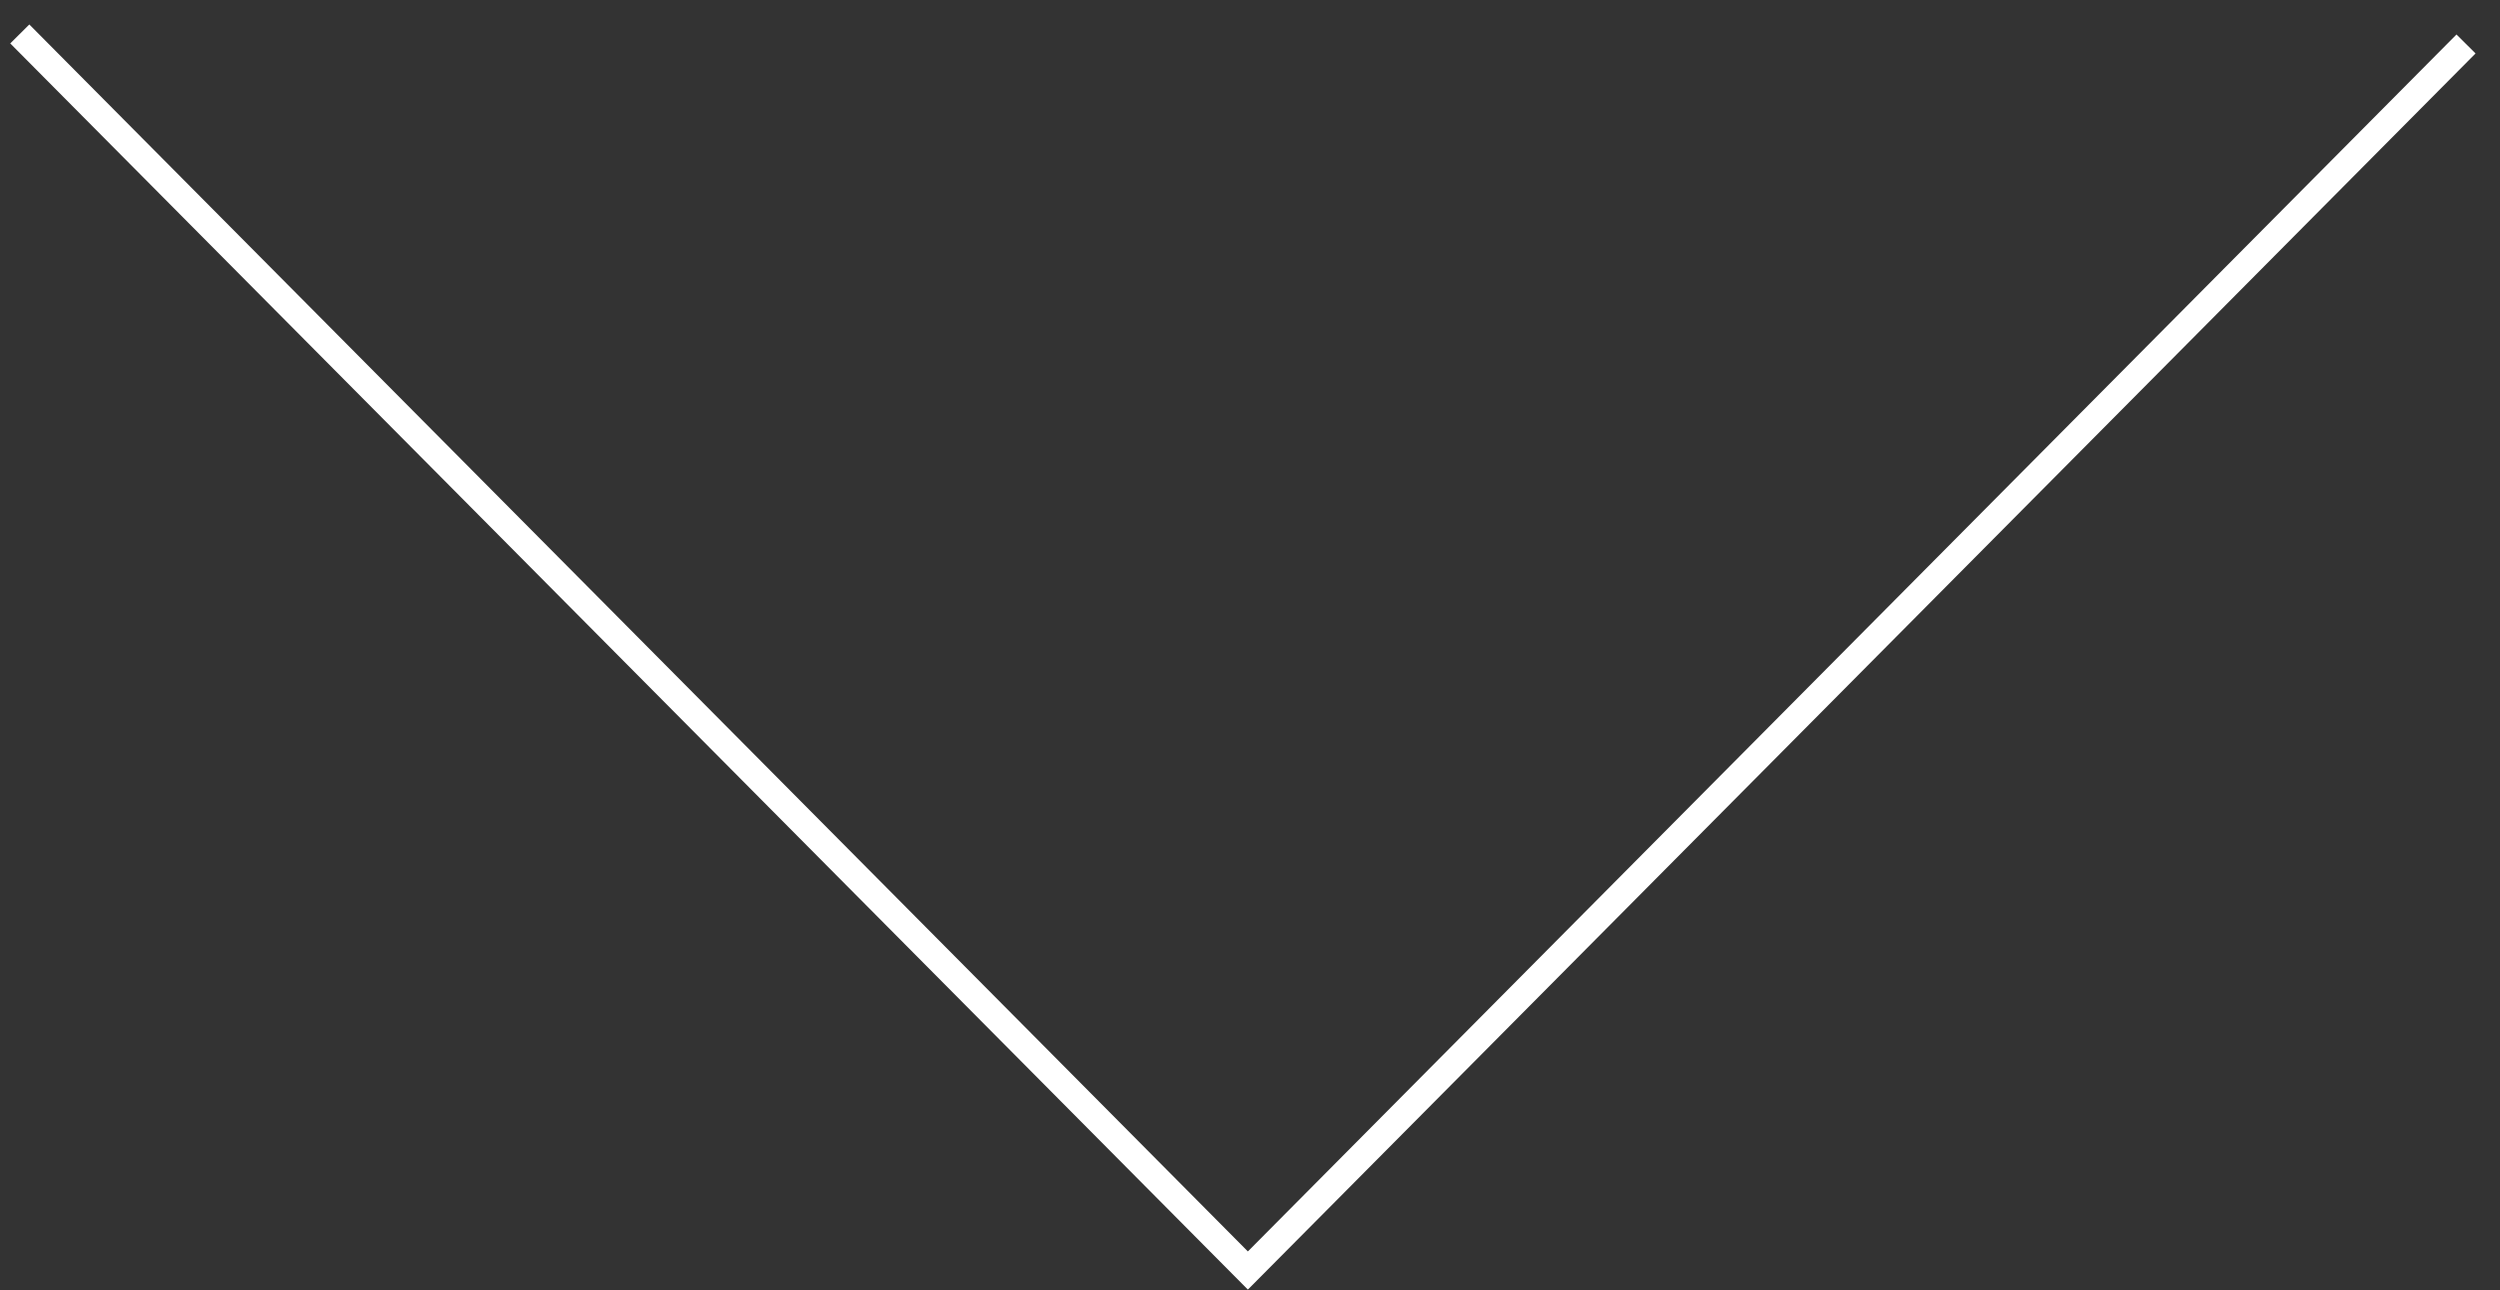
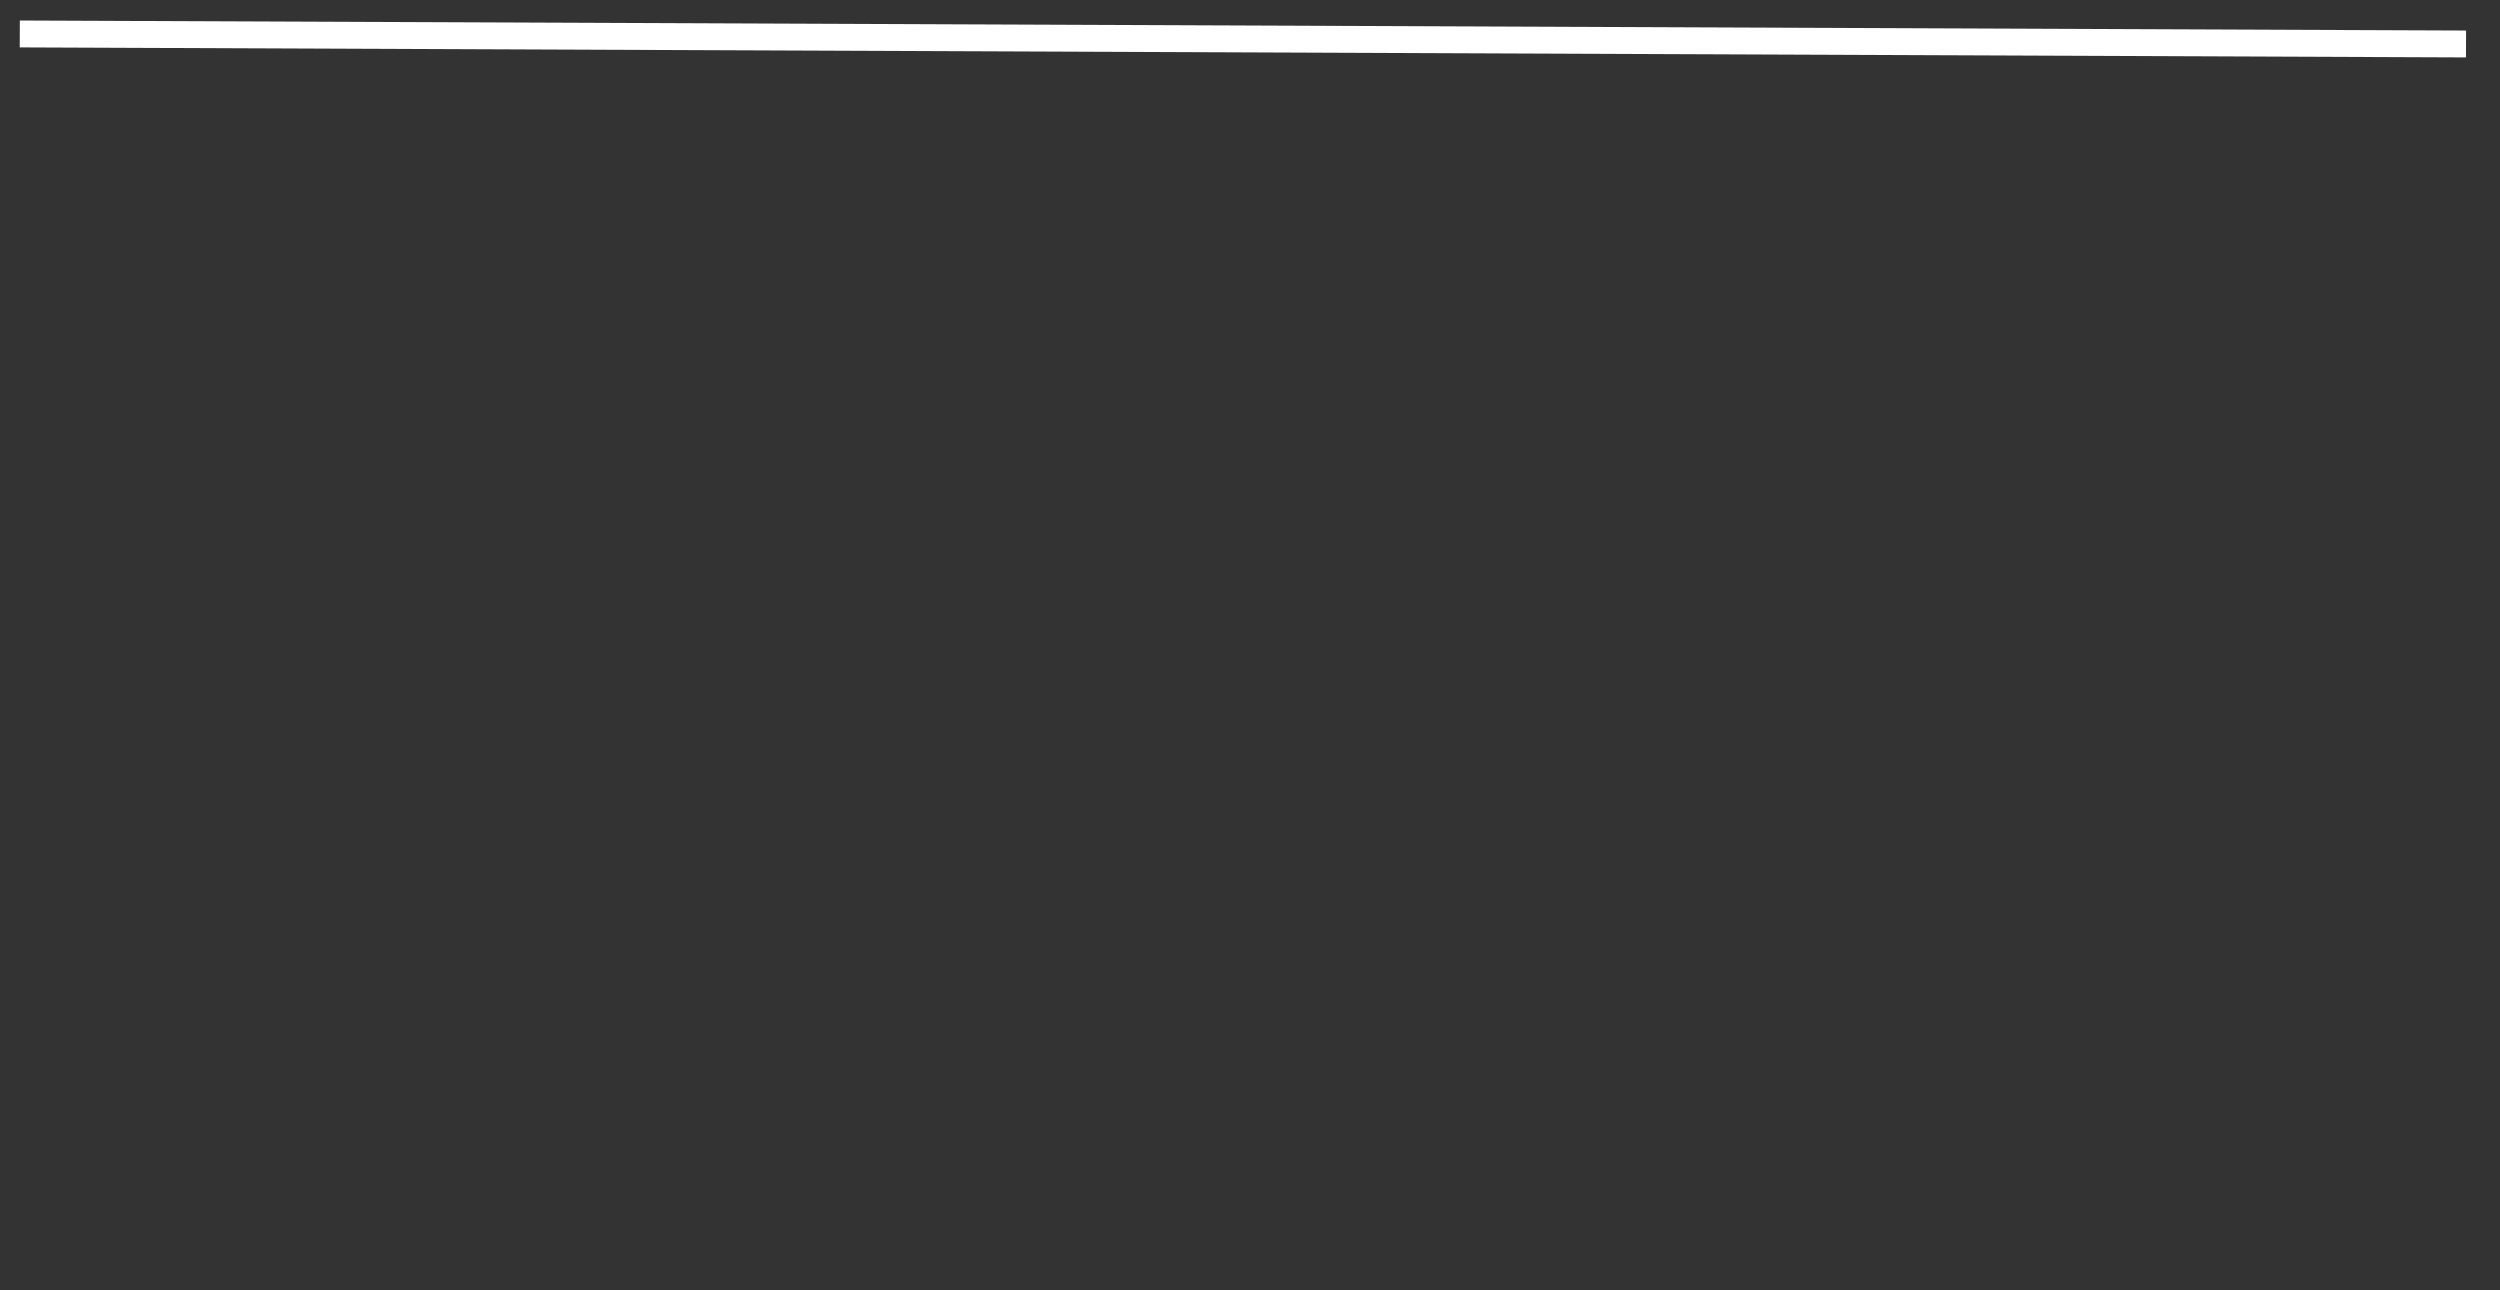
<svg xmlns="http://www.w3.org/2000/svg" width="100%" height="100%" viewBox="0 0 186 96" version="1.1" xml:space="preserve" style="fill-rule:evenodd;clip-rule:evenodd;">
  <rect x="0" y="0" width="186" height="96" fill="#333333" stroke="none" />
  <g transform="matrix(2,0,0,2,0,0)">
    <g transform="matrix(-1.83697e-16,1,-1,-1.83697e-16,92.999,0.527)">
-       <path d="M1.109,1.263L46.736,46.578L0.736,92.263" style="fill:none;fill-rule:nonzero;stroke:white;stroke-width:1px;" />
+       <path d="M1.109,1.263L0.736,92.263" style="fill:none;fill-rule:nonzero;stroke:white;stroke-width:1px;" />
    </g>
  </g>
</svg>